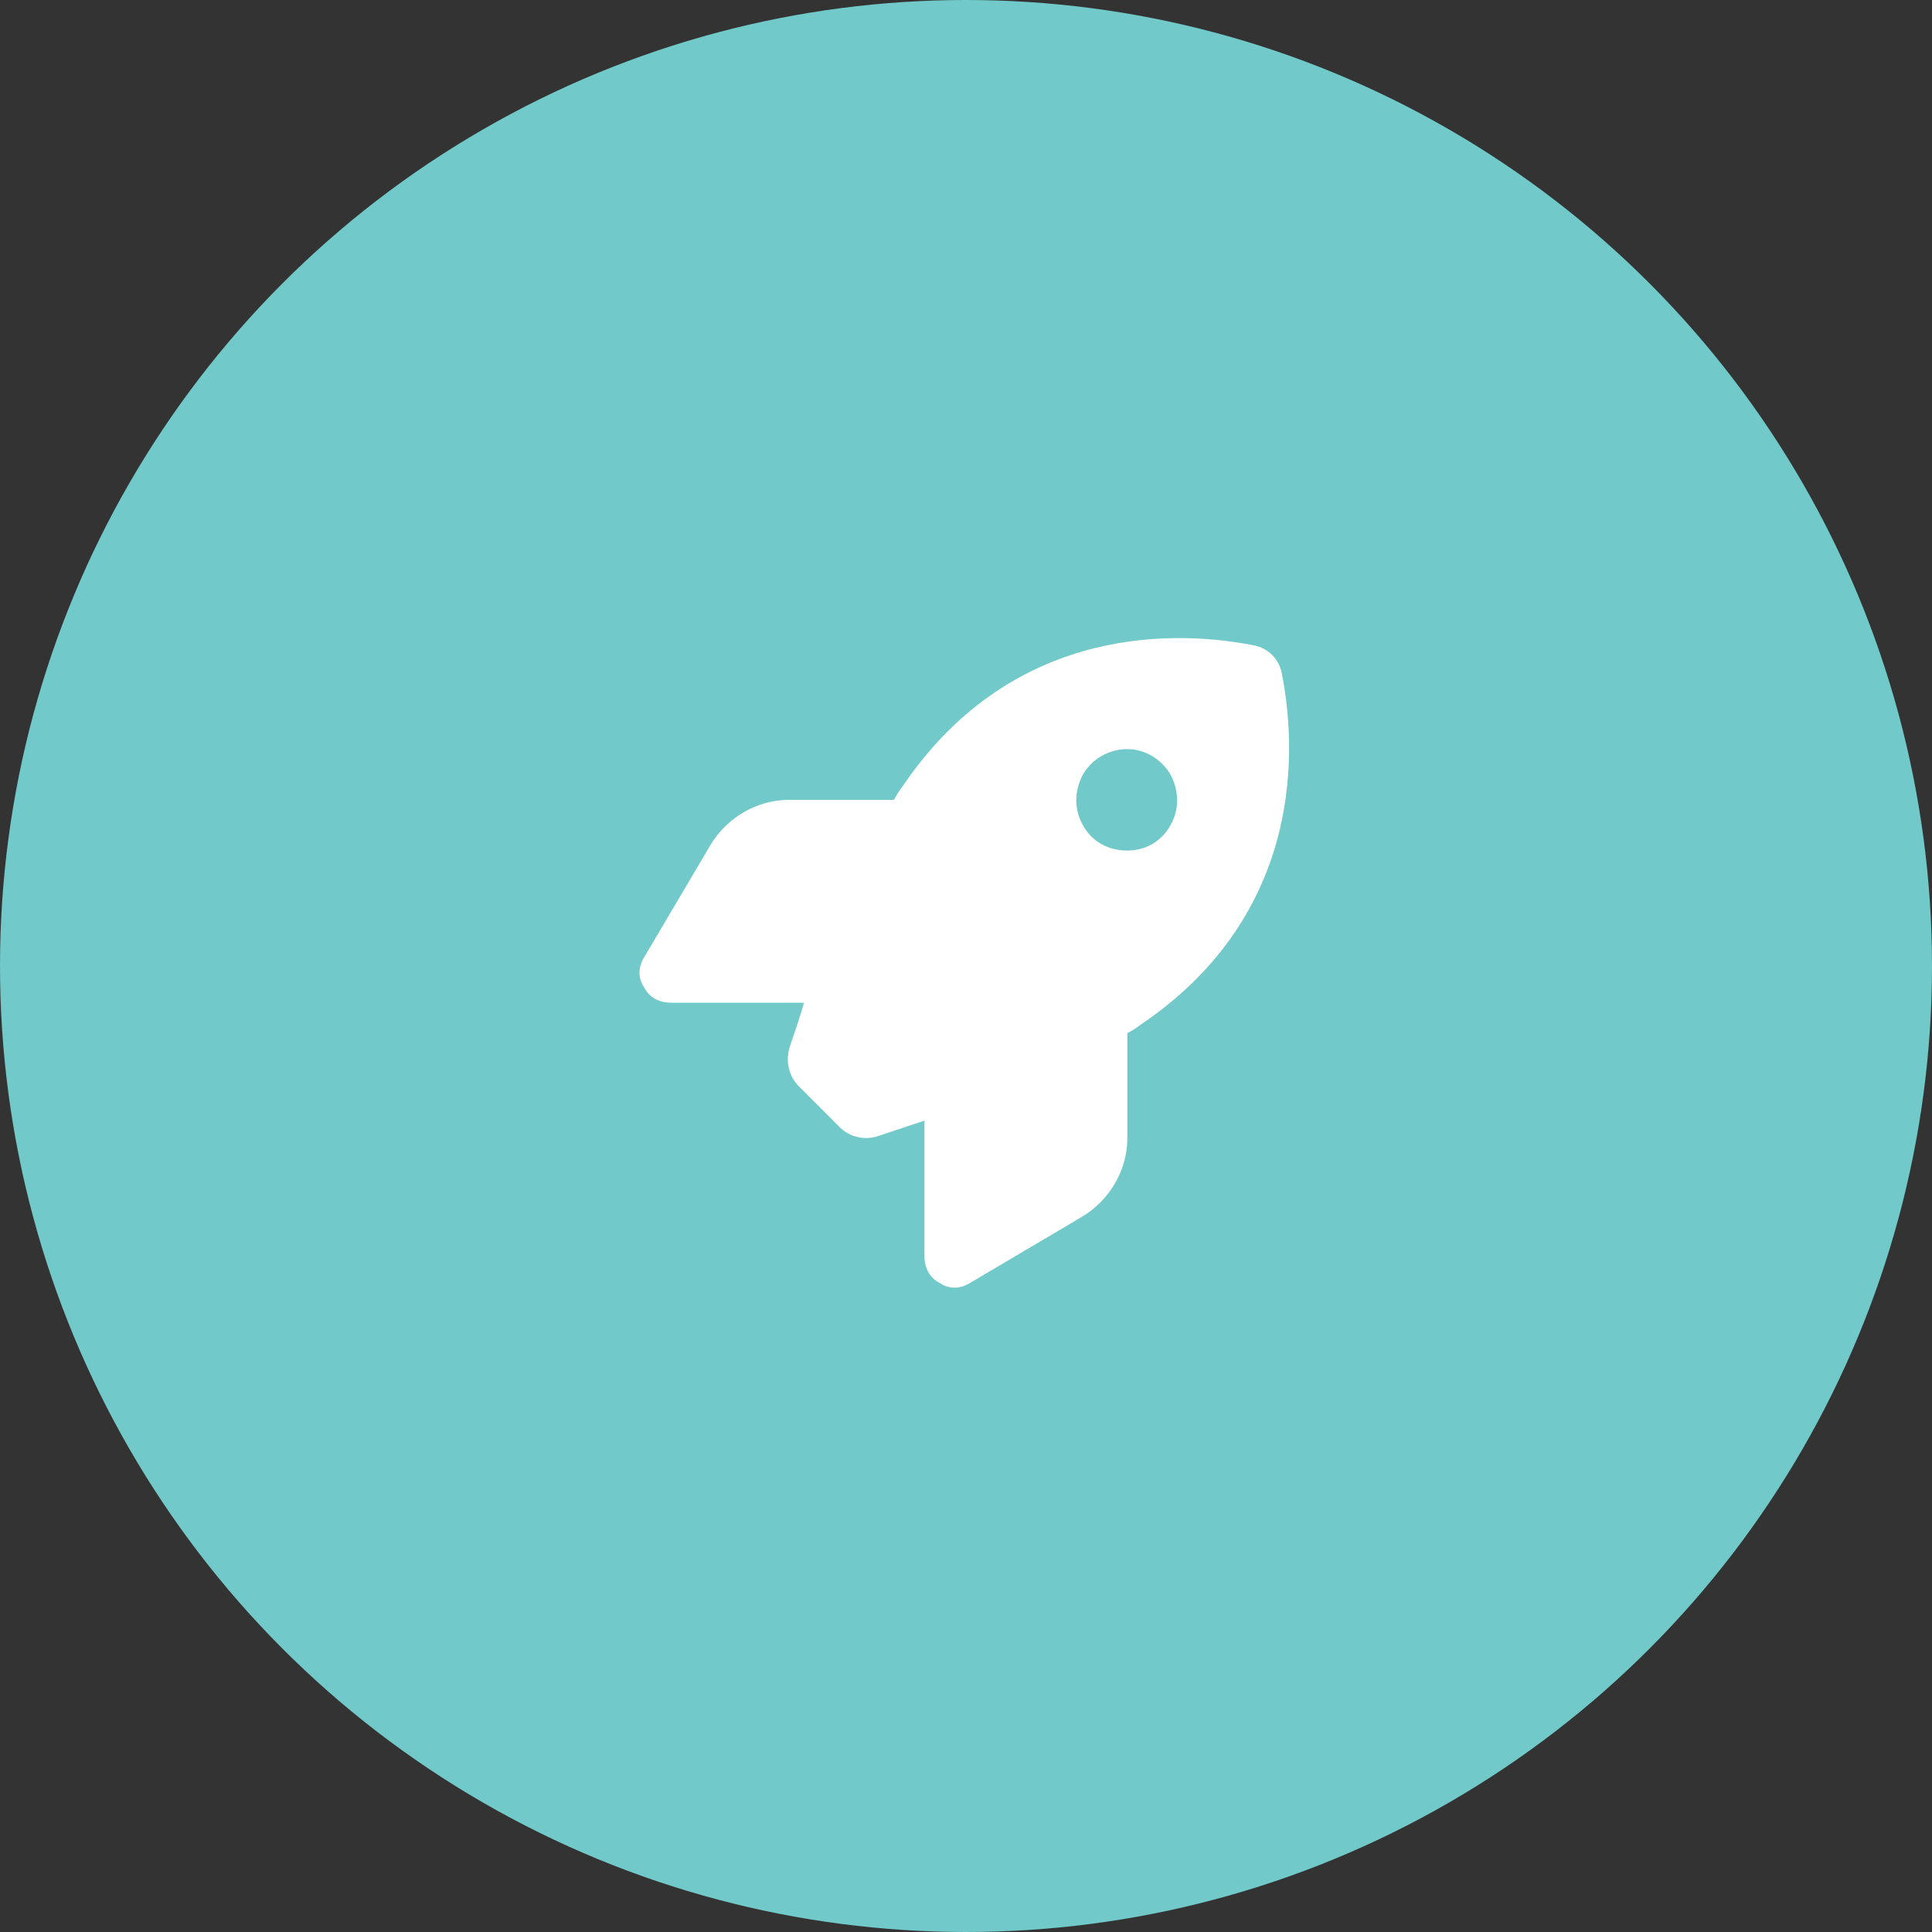
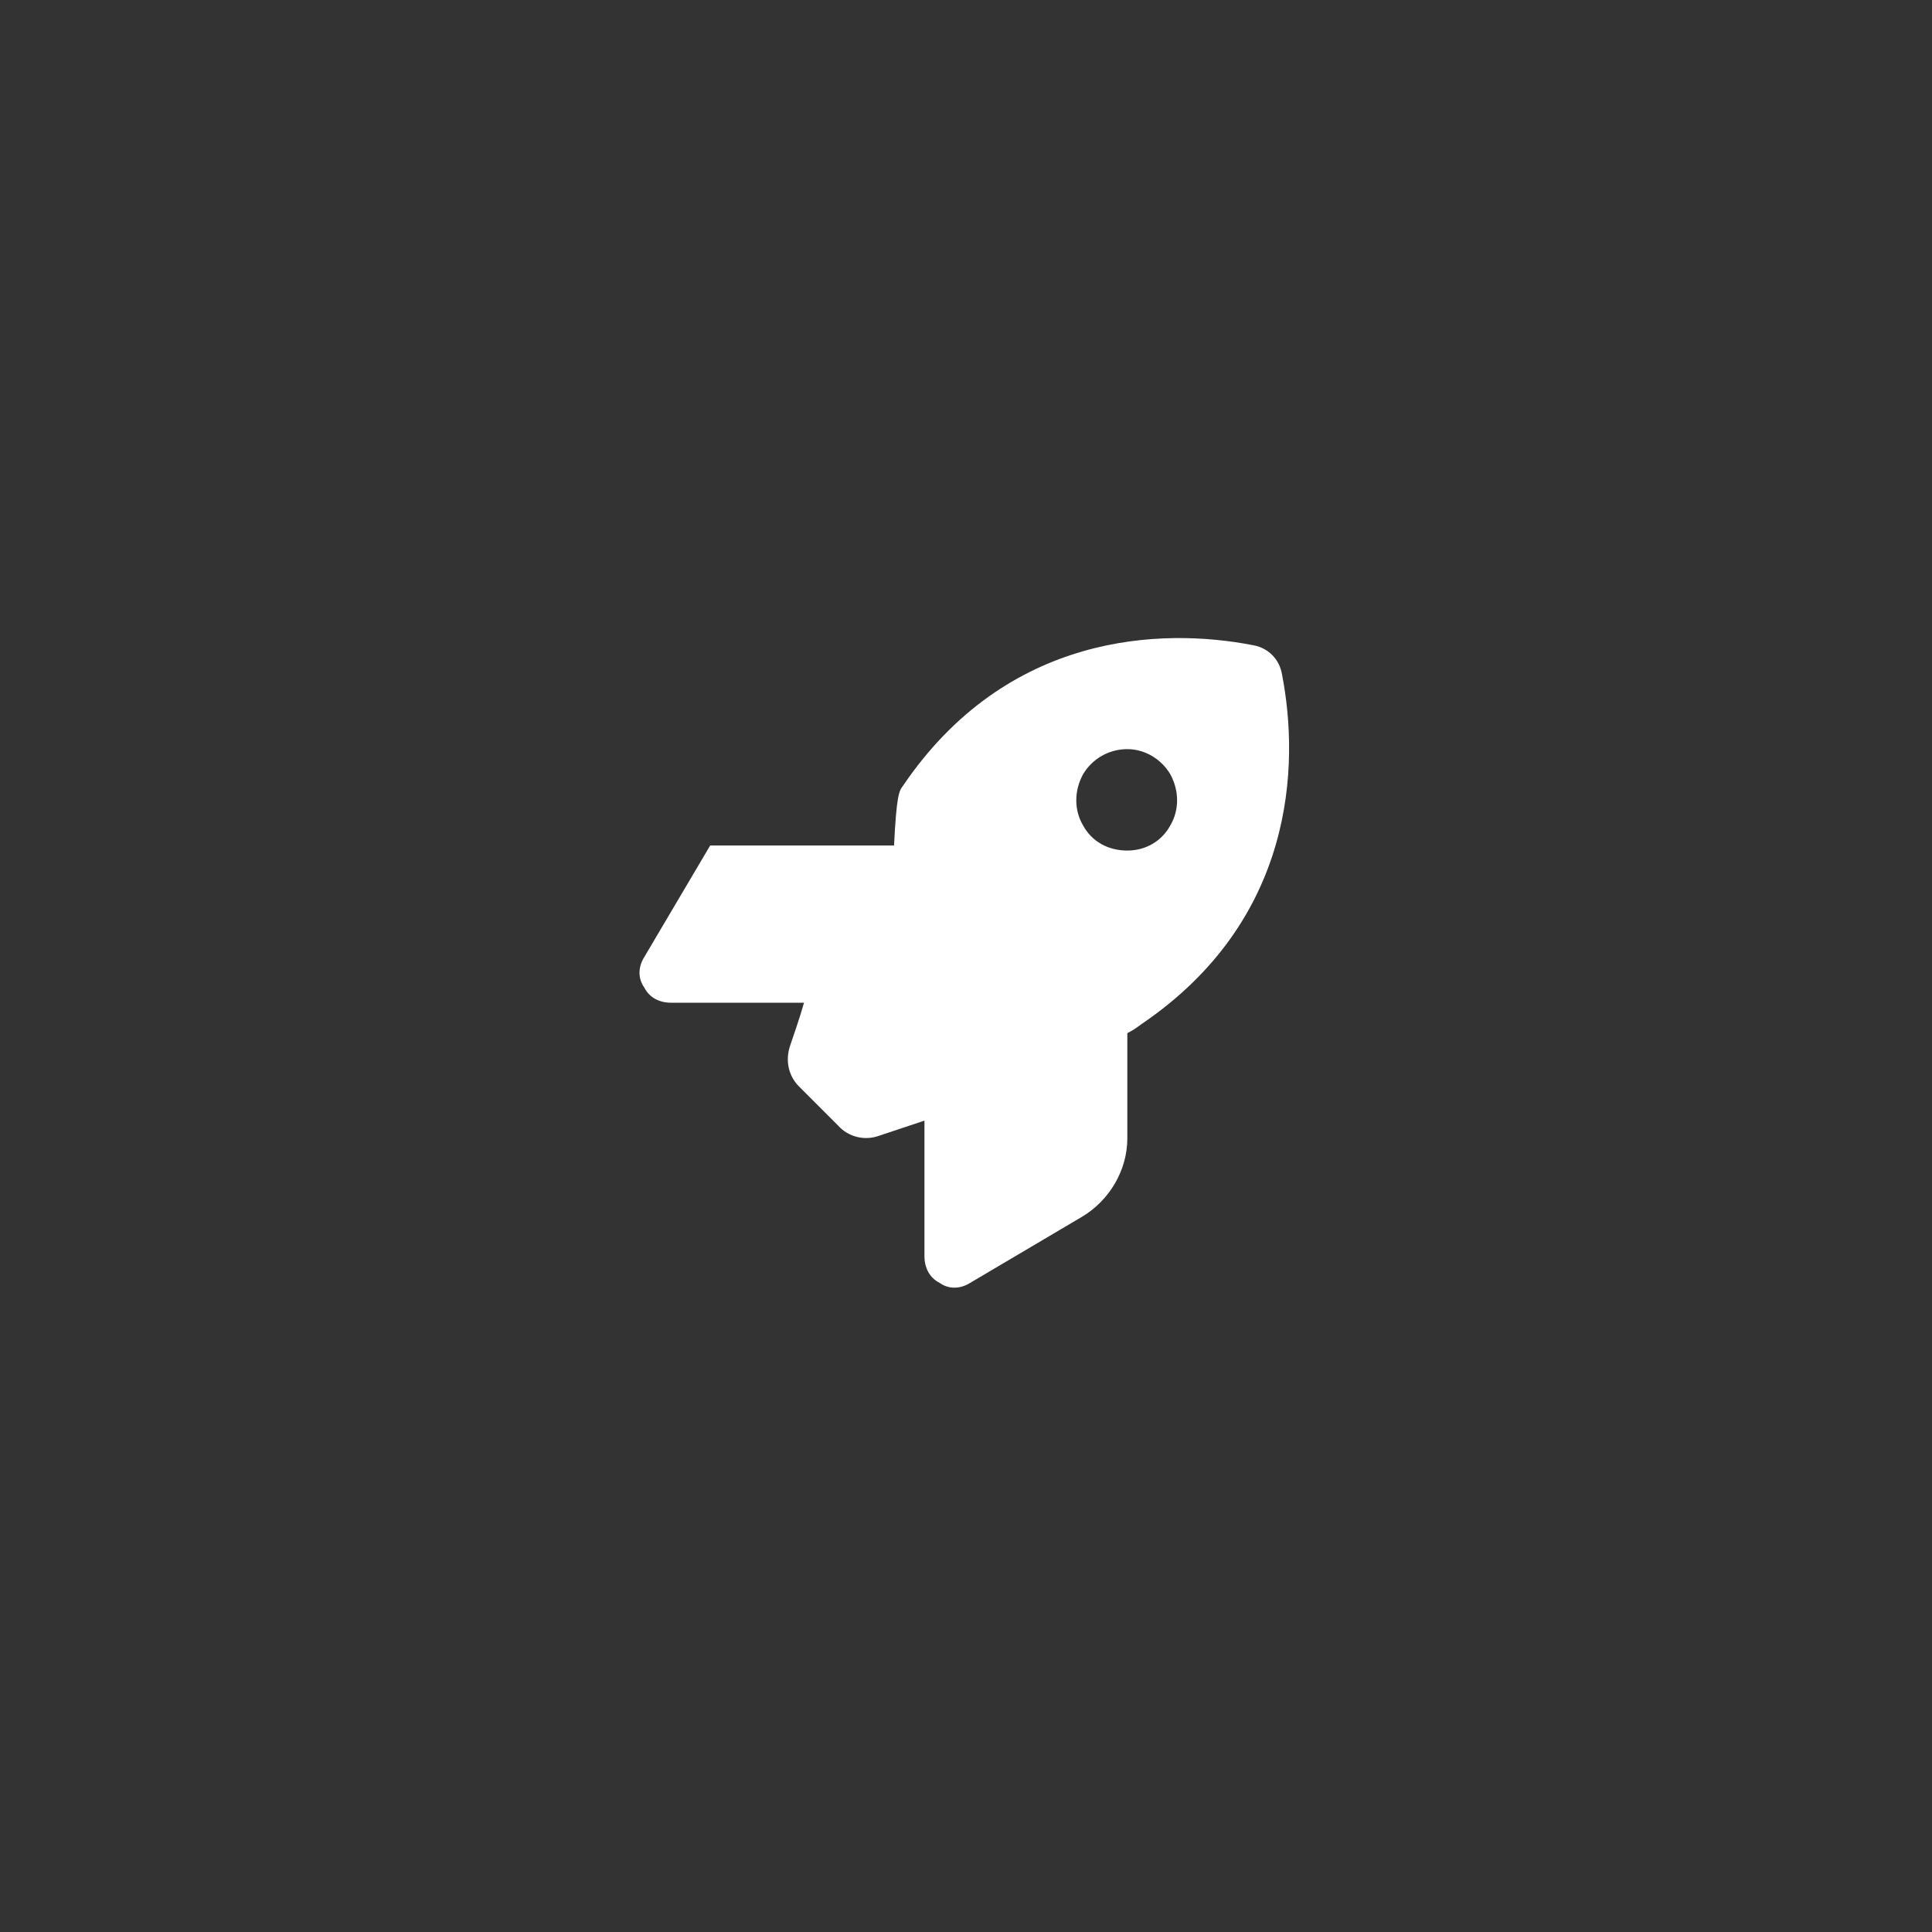
<svg xmlns="http://www.w3.org/2000/svg" width="125" height="125" viewBox="0 0 125 125" fill="none">
  <rect x="0" y="0" width="125" height="125" fill="#333333" stroke="none" />
-   <circle cx="62.5" cy="62.5" r="62.5" fill="#71C9C9" />
-   <path d="M54.234 72.832L51.691 70.289C51.035 69.633 50.789 68.648 51.117 67.664C51.363 66.926 51.691 66.023 52.02 64.875H43.406C42.668 64.875 42.012 64.547 41.684 63.891C41.273 63.316 41.273 62.578 41.684 61.922L45.949 54.703C47.016 52.898 48.984 51.75 51.035 51.75H57.844C58.008 51.422 58.172 51.176 58.418 50.848C65.144 40.922 75.152 40.594 81.059 41.742C82.043 41.906 82.781 42.645 82.945 43.629C84.094 49.535 83.766 59.543 73.84 66.269C73.512 66.516 73.266 66.68 72.938 66.844V73.652C72.938 75.703 71.789 77.672 69.984 78.738L62.766 83.004C62.109 83.414 61.371 83.414 60.797 83.004C60.141 82.676 59.812 82.019 59.812 81.281V72.504C58.582 72.914 57.598 73.242 56.859 73.488C55.957 73.816 54.891 73.57 54.234 72.832ZM72.938 55.031C74.086 55.031 75.152 54.457 75.727 53.391C76.301 52.406 76.301 51.176 75.727 50.109C75.152 49.125 74.086 48.469 72.938 48.469C71.707 48.469 70.641 49.125 70.066 50.109C69.492 51.176 69.492 52.406 70.066 53.391C70.641 54.457 71.707 55.031 72.938 55.031Z" fill="white" />
+   <path d="M54.234 72.832L51.691 70.289C51.035 69.633 50.789 68.648 51.117 67.664C51.363 66.926 51.691 66.023 52.02 64.875H43.406C42.668 64.875 42.012 64.547 41.684 63.891C41.273 63.316 41.273 62.578 41.684 61.922L45.949 54.703H57.844C58.008 51.422 58.172 51.176 58.418 50.848C65.144 40.922 75.152 40.594 81.059 41.742C82.043 41.906 82.781 42.645 82.945 43.629C84.094 49.535 83.766 59.543 73.84 66.269C73.512 66.516 73.266 66.68 72.938 66.844V73.652C72.938 75.703 71.789 77.672 69.984 78.738L62.766 83.004C62.109 83.414 61.371 83.414 60.797 83.004C60.141 82.676 59.812 82.019 59.812 81.281V72.504C58.582 72.914 57.598 73.242 56.859 73.488C55.957 73.816 54.891 73.57 54.234 72.832ZM72.938 55.031C74.086 55.031 75.152 54.457 75.727 53.391C76.301 52.406 76.301 51.176 75.727 50.109C75.152 49.125 74.086 48.469 72.938 48.469C71.707 48.469 70.641 49.125 70.066 50.109C69.492 51.176 69.492 52.406 70.066 53.391C70.641 54.457 71.707 55.031 72.938 55.031Z" fill="white" />
</svg>